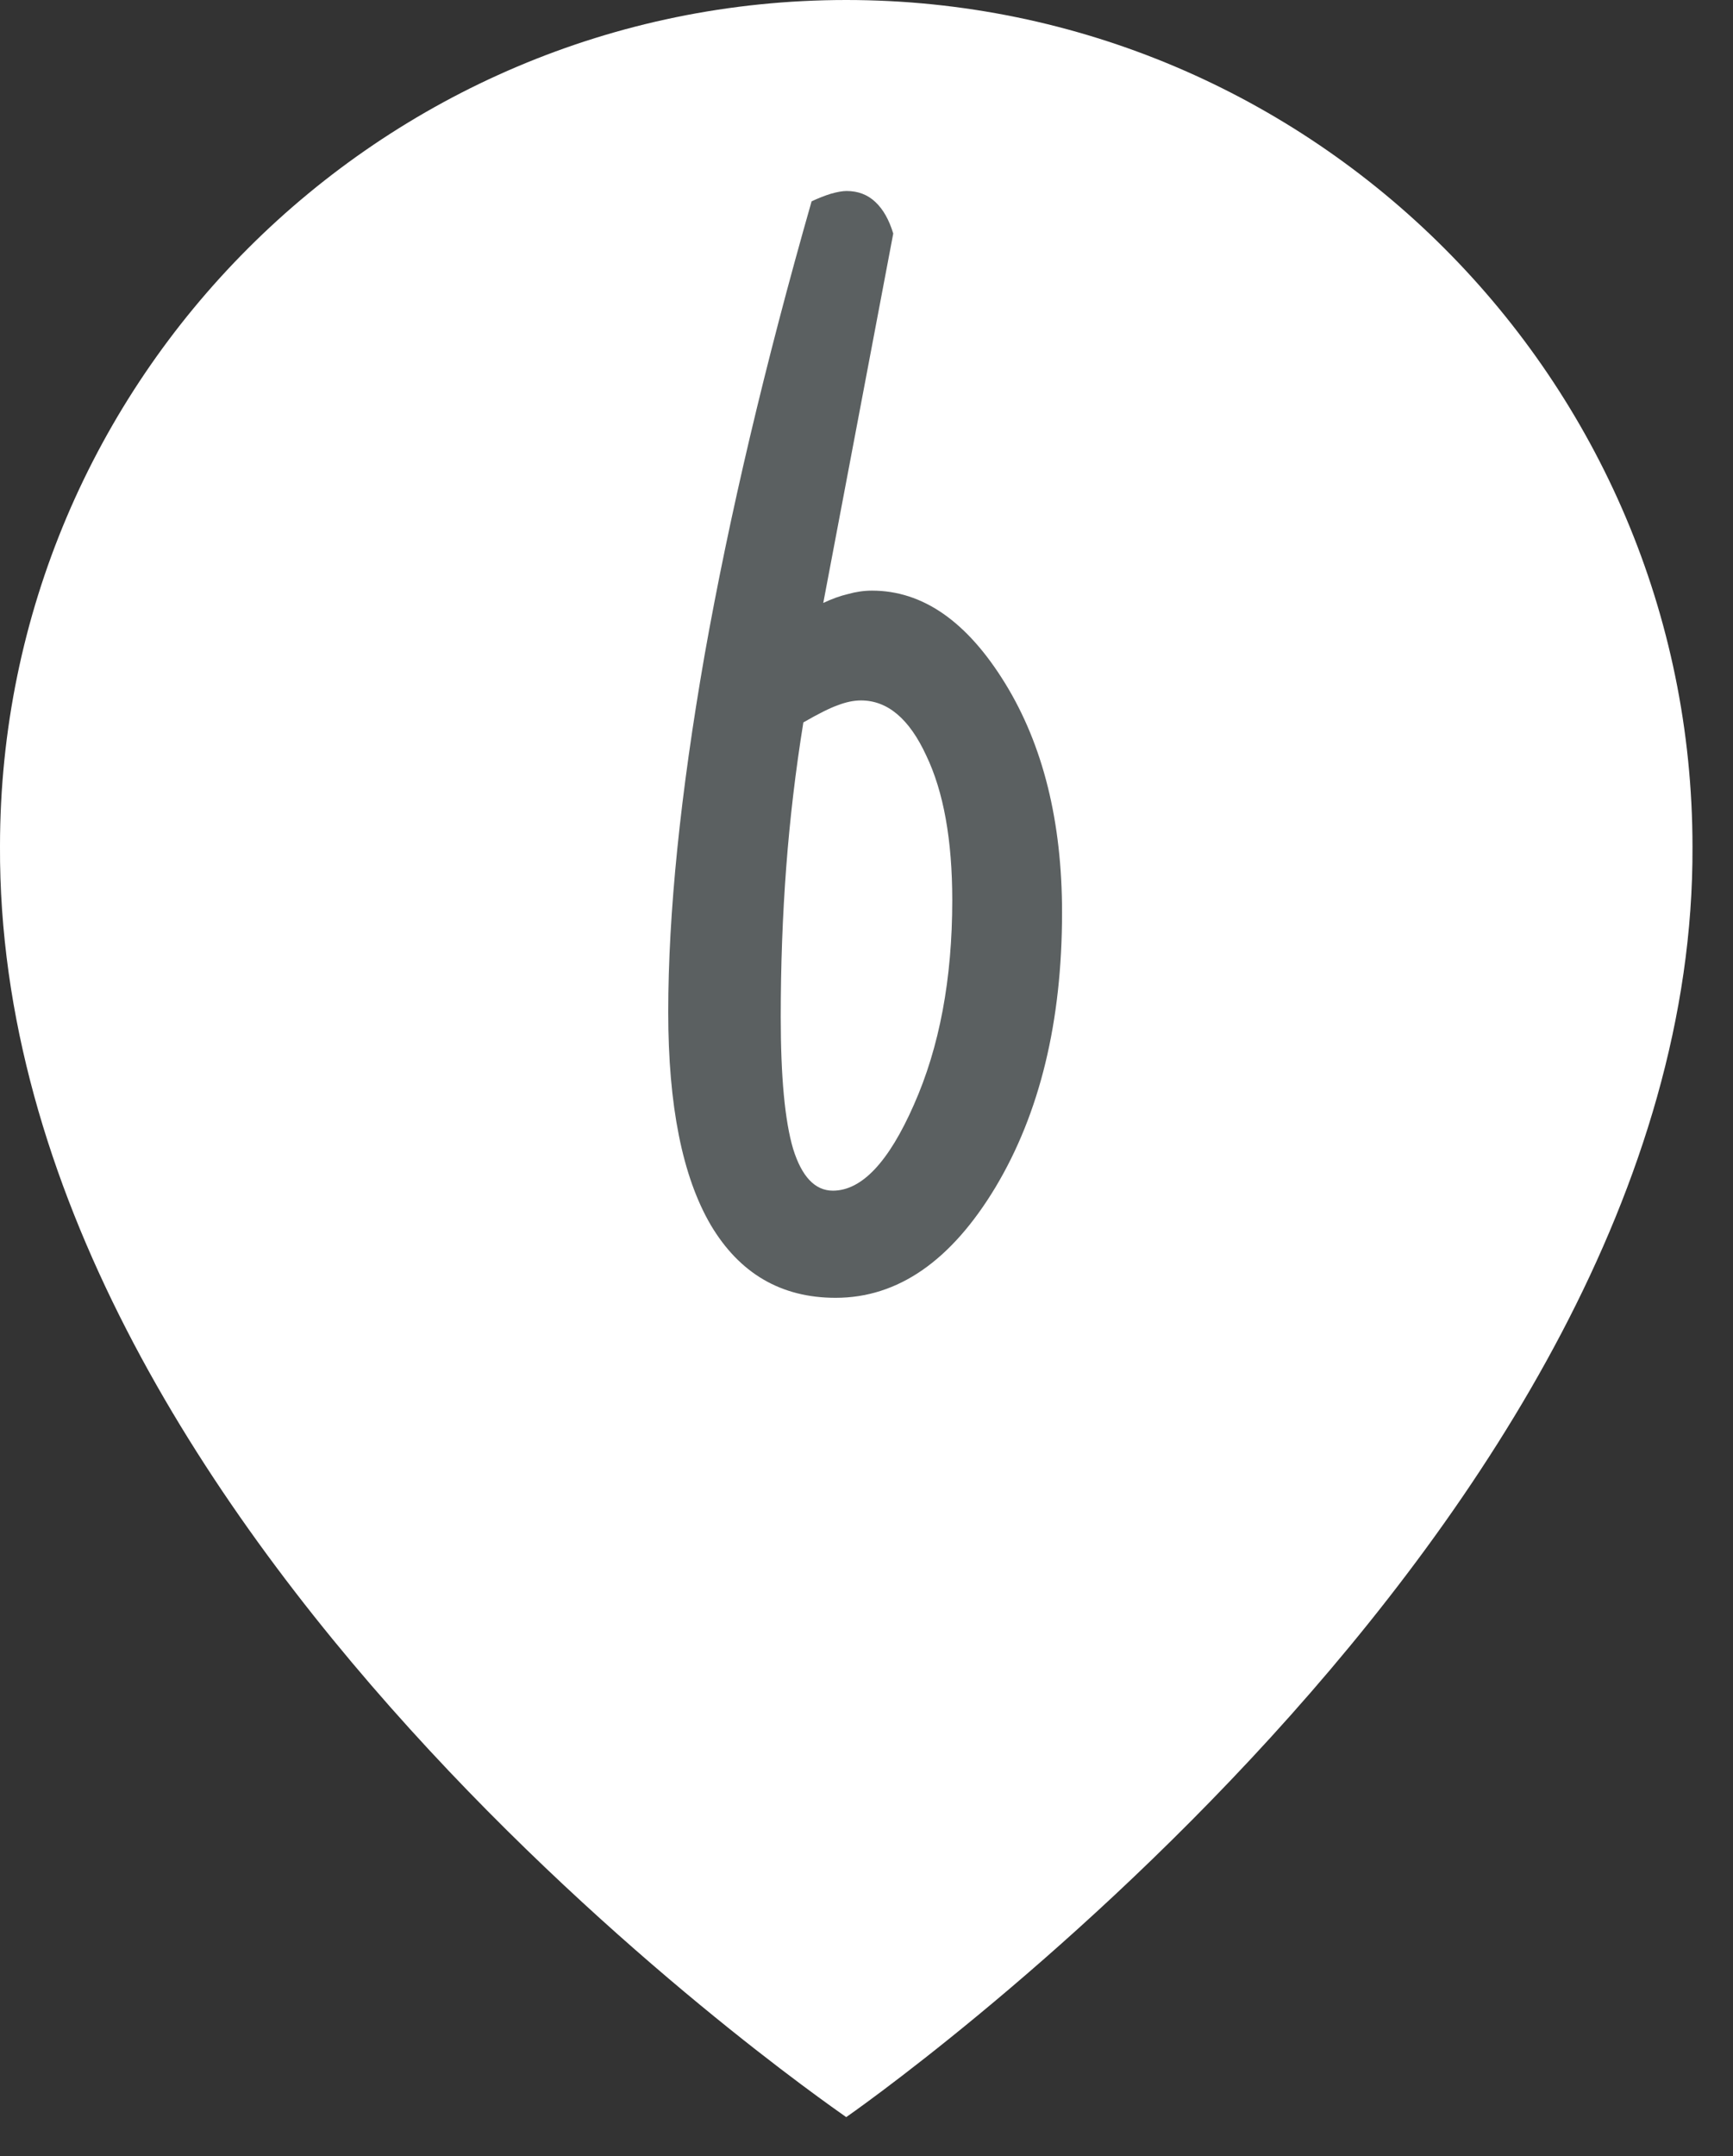
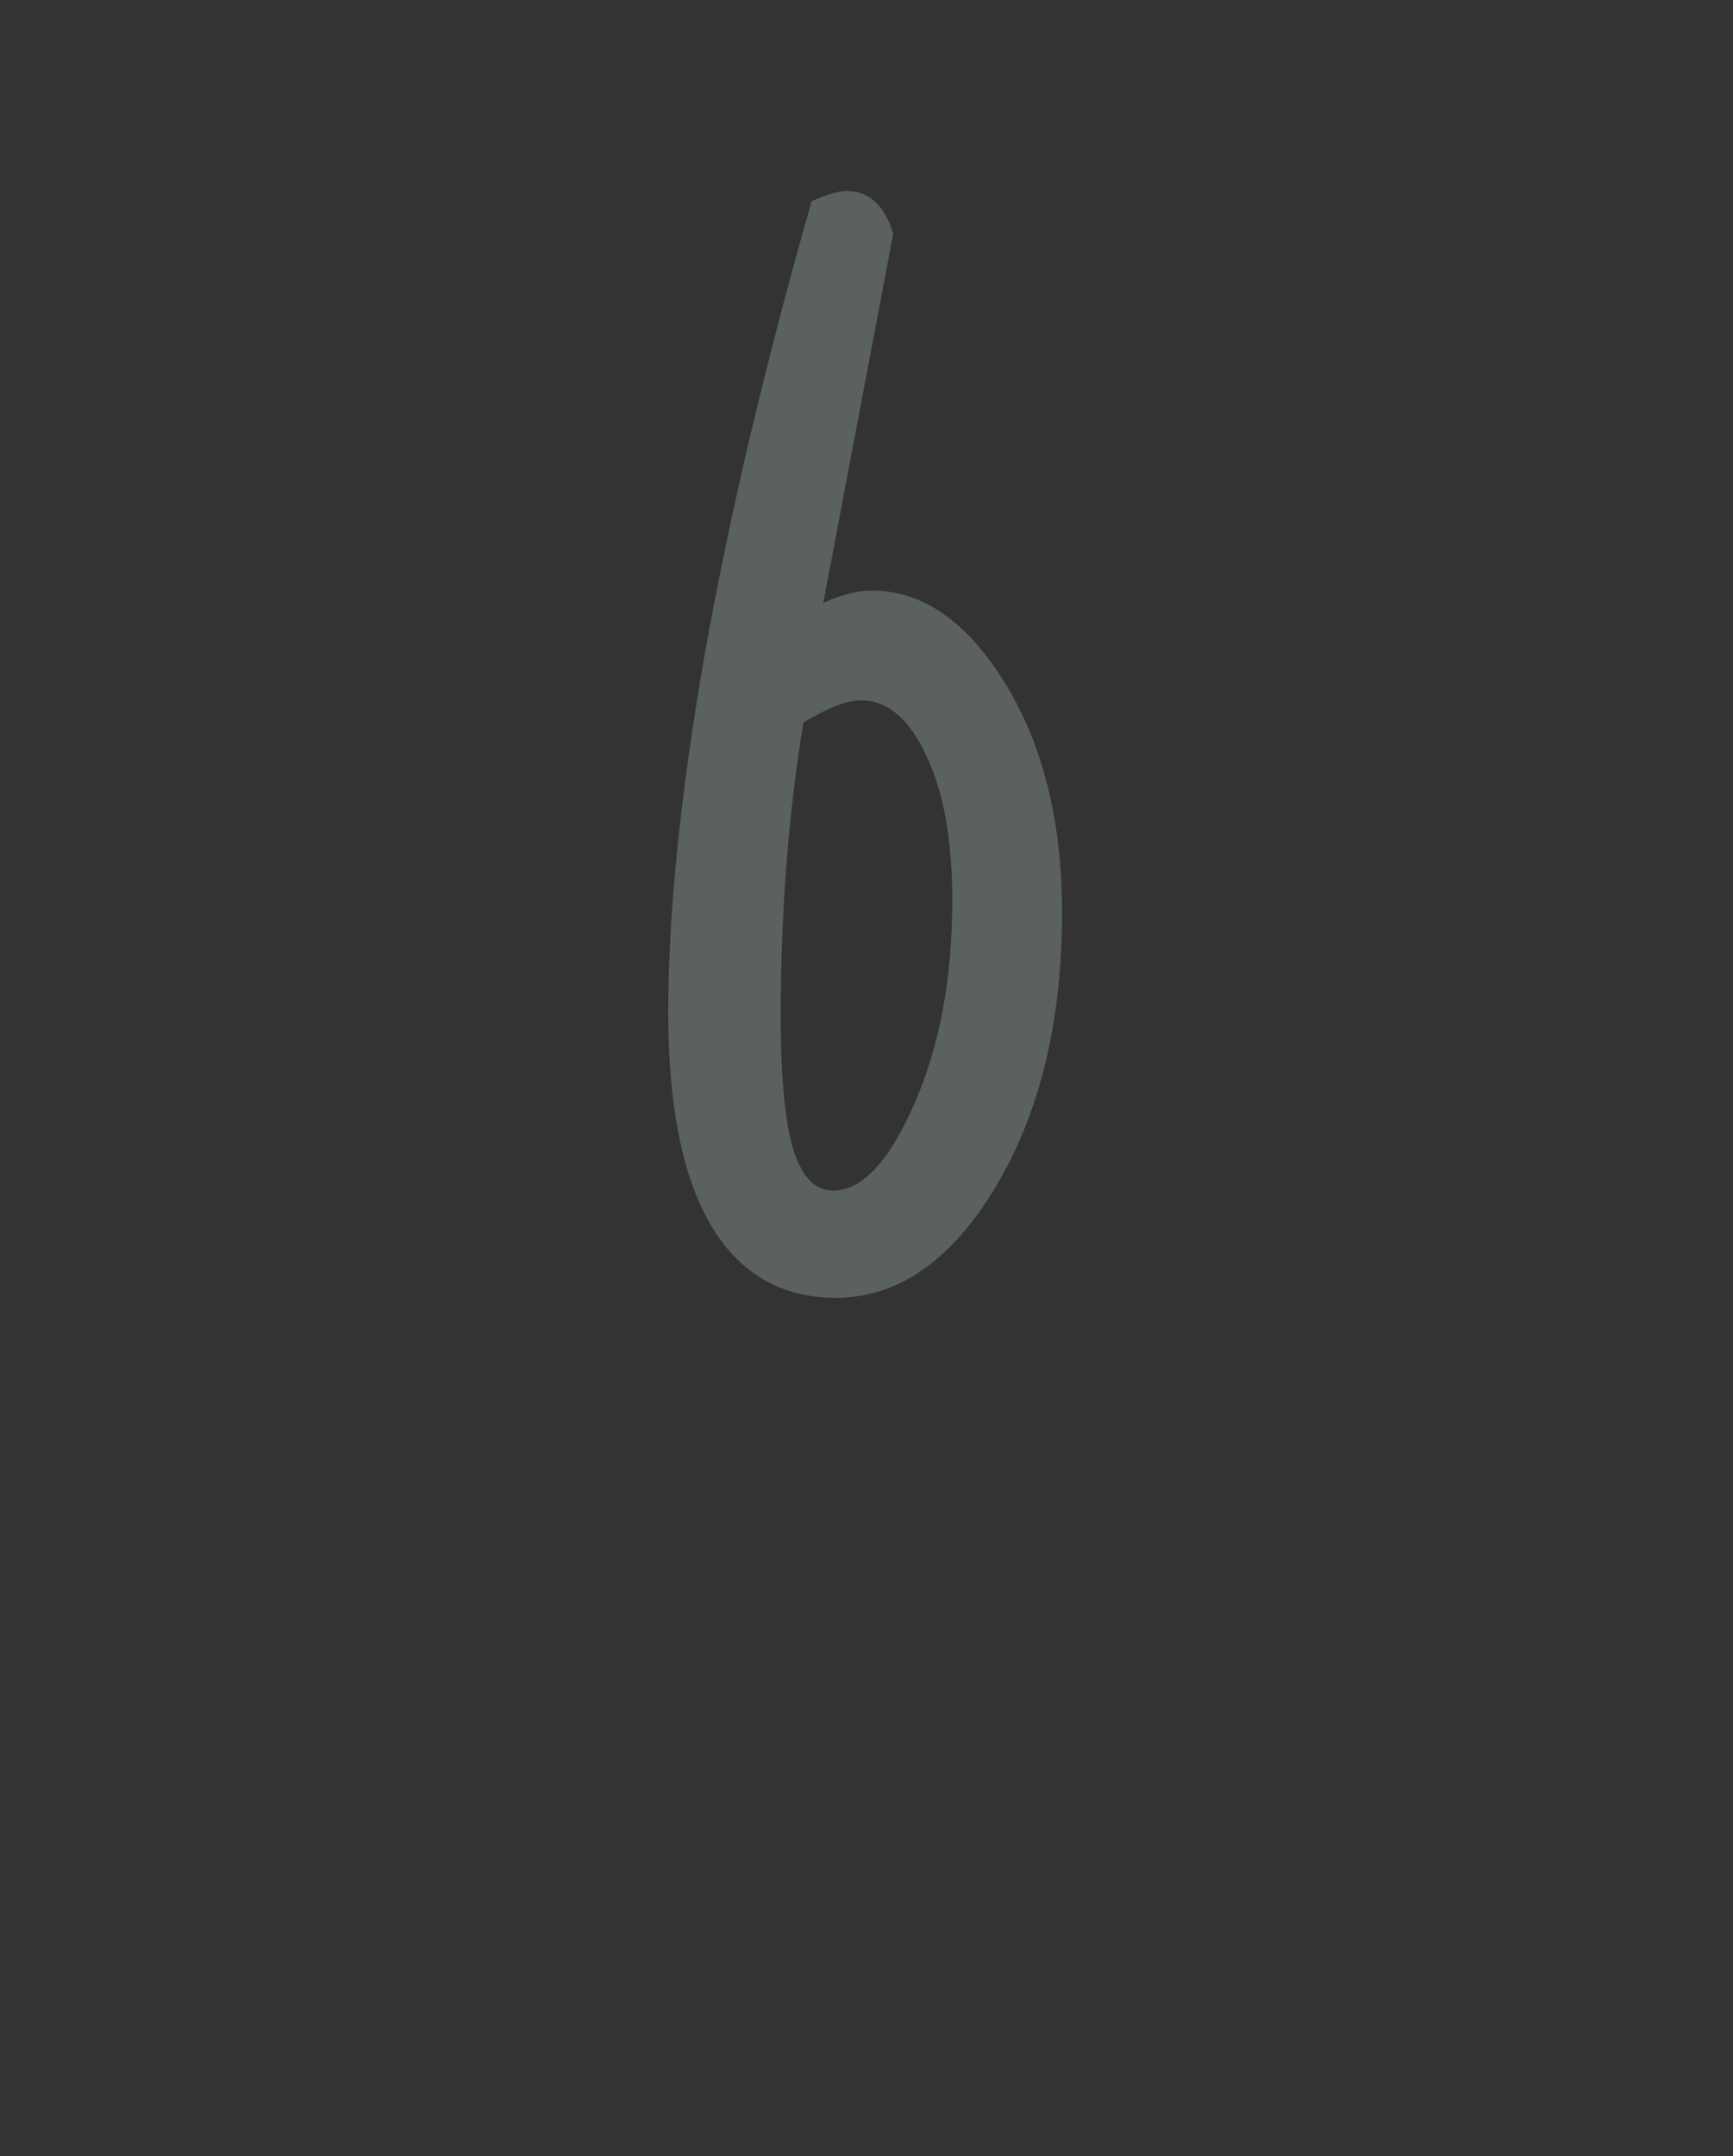
<svg xmlns="http://www.w3.org/2000/svg" width="37" height="46" viewBox="0 0 37 46" fill="none">
  <rect x="0" y="0" width="37" height="46" fill="#333333" stroke="none" />
-   <path d="M18.067 0C8.106 0 0 8.105 0 18.056C-0.065 32.612 17.381 44.681 18.067 45.169C18.067 45.169 36.2 32.612 36.135 18.067C36.135 8.105 28.029 0 18.067 0Z" fill="white" />
  <path d="M17.152 15.413C16.986 16.439 16.864 17.469 16.786 18.504C16.708 19.539 16.669 20.604 16.669 21.697C16.669 22.977 16.757 23.914 16.933 24.51C17.118 25.105 17.401 25.403 17.782 25.403C18.398 25.403 18.974 24.793 19.511 23.572C20.058 22.342 20.331 20.887 20.331 19.207C20.331 17.918 20.145 16.888 19.774 16.116C19.413 15.335 18.949 14.944 18.383 14.944C18.227 14.944 18.061 14.979 17.885 15.047C17.719 15.105 17.475 15.227 17.152 15.413ZM17.328 4.295C17.475 4.227 17.611 4.173 17.738 4.134C17.875 4.095 17.987 4.075 18.075 4.075C18.319 4.075 18.524 4.153 18.69 4.31C18.856 4.466 18.983 4.69 19.071 4.983L17.577 12.864C17.763 12.776 17.939 12.713 18.105 12.674C18.28 12.625 18.451 12.601 18.617 12.601C19.701 12.601 20.648 13.26 21.459 14.578C22.27 15.896 22.675 17.527 22.675 19.471C22.675 21.795 22.201 23.748 21.254 25.33C20.307 26.902 19.169 27.689 17.841 27.689C16.679 27.689 15.79 27.171 15.175 26.136C14.569 25.101 14.267 23.587 14.267 21.595C14.267 19.485 14.525 16.946 15.043 13.977C15.57 11.009 16.332 7.781 17.328 4.295Z" fill="#5B6061" />
</svg>